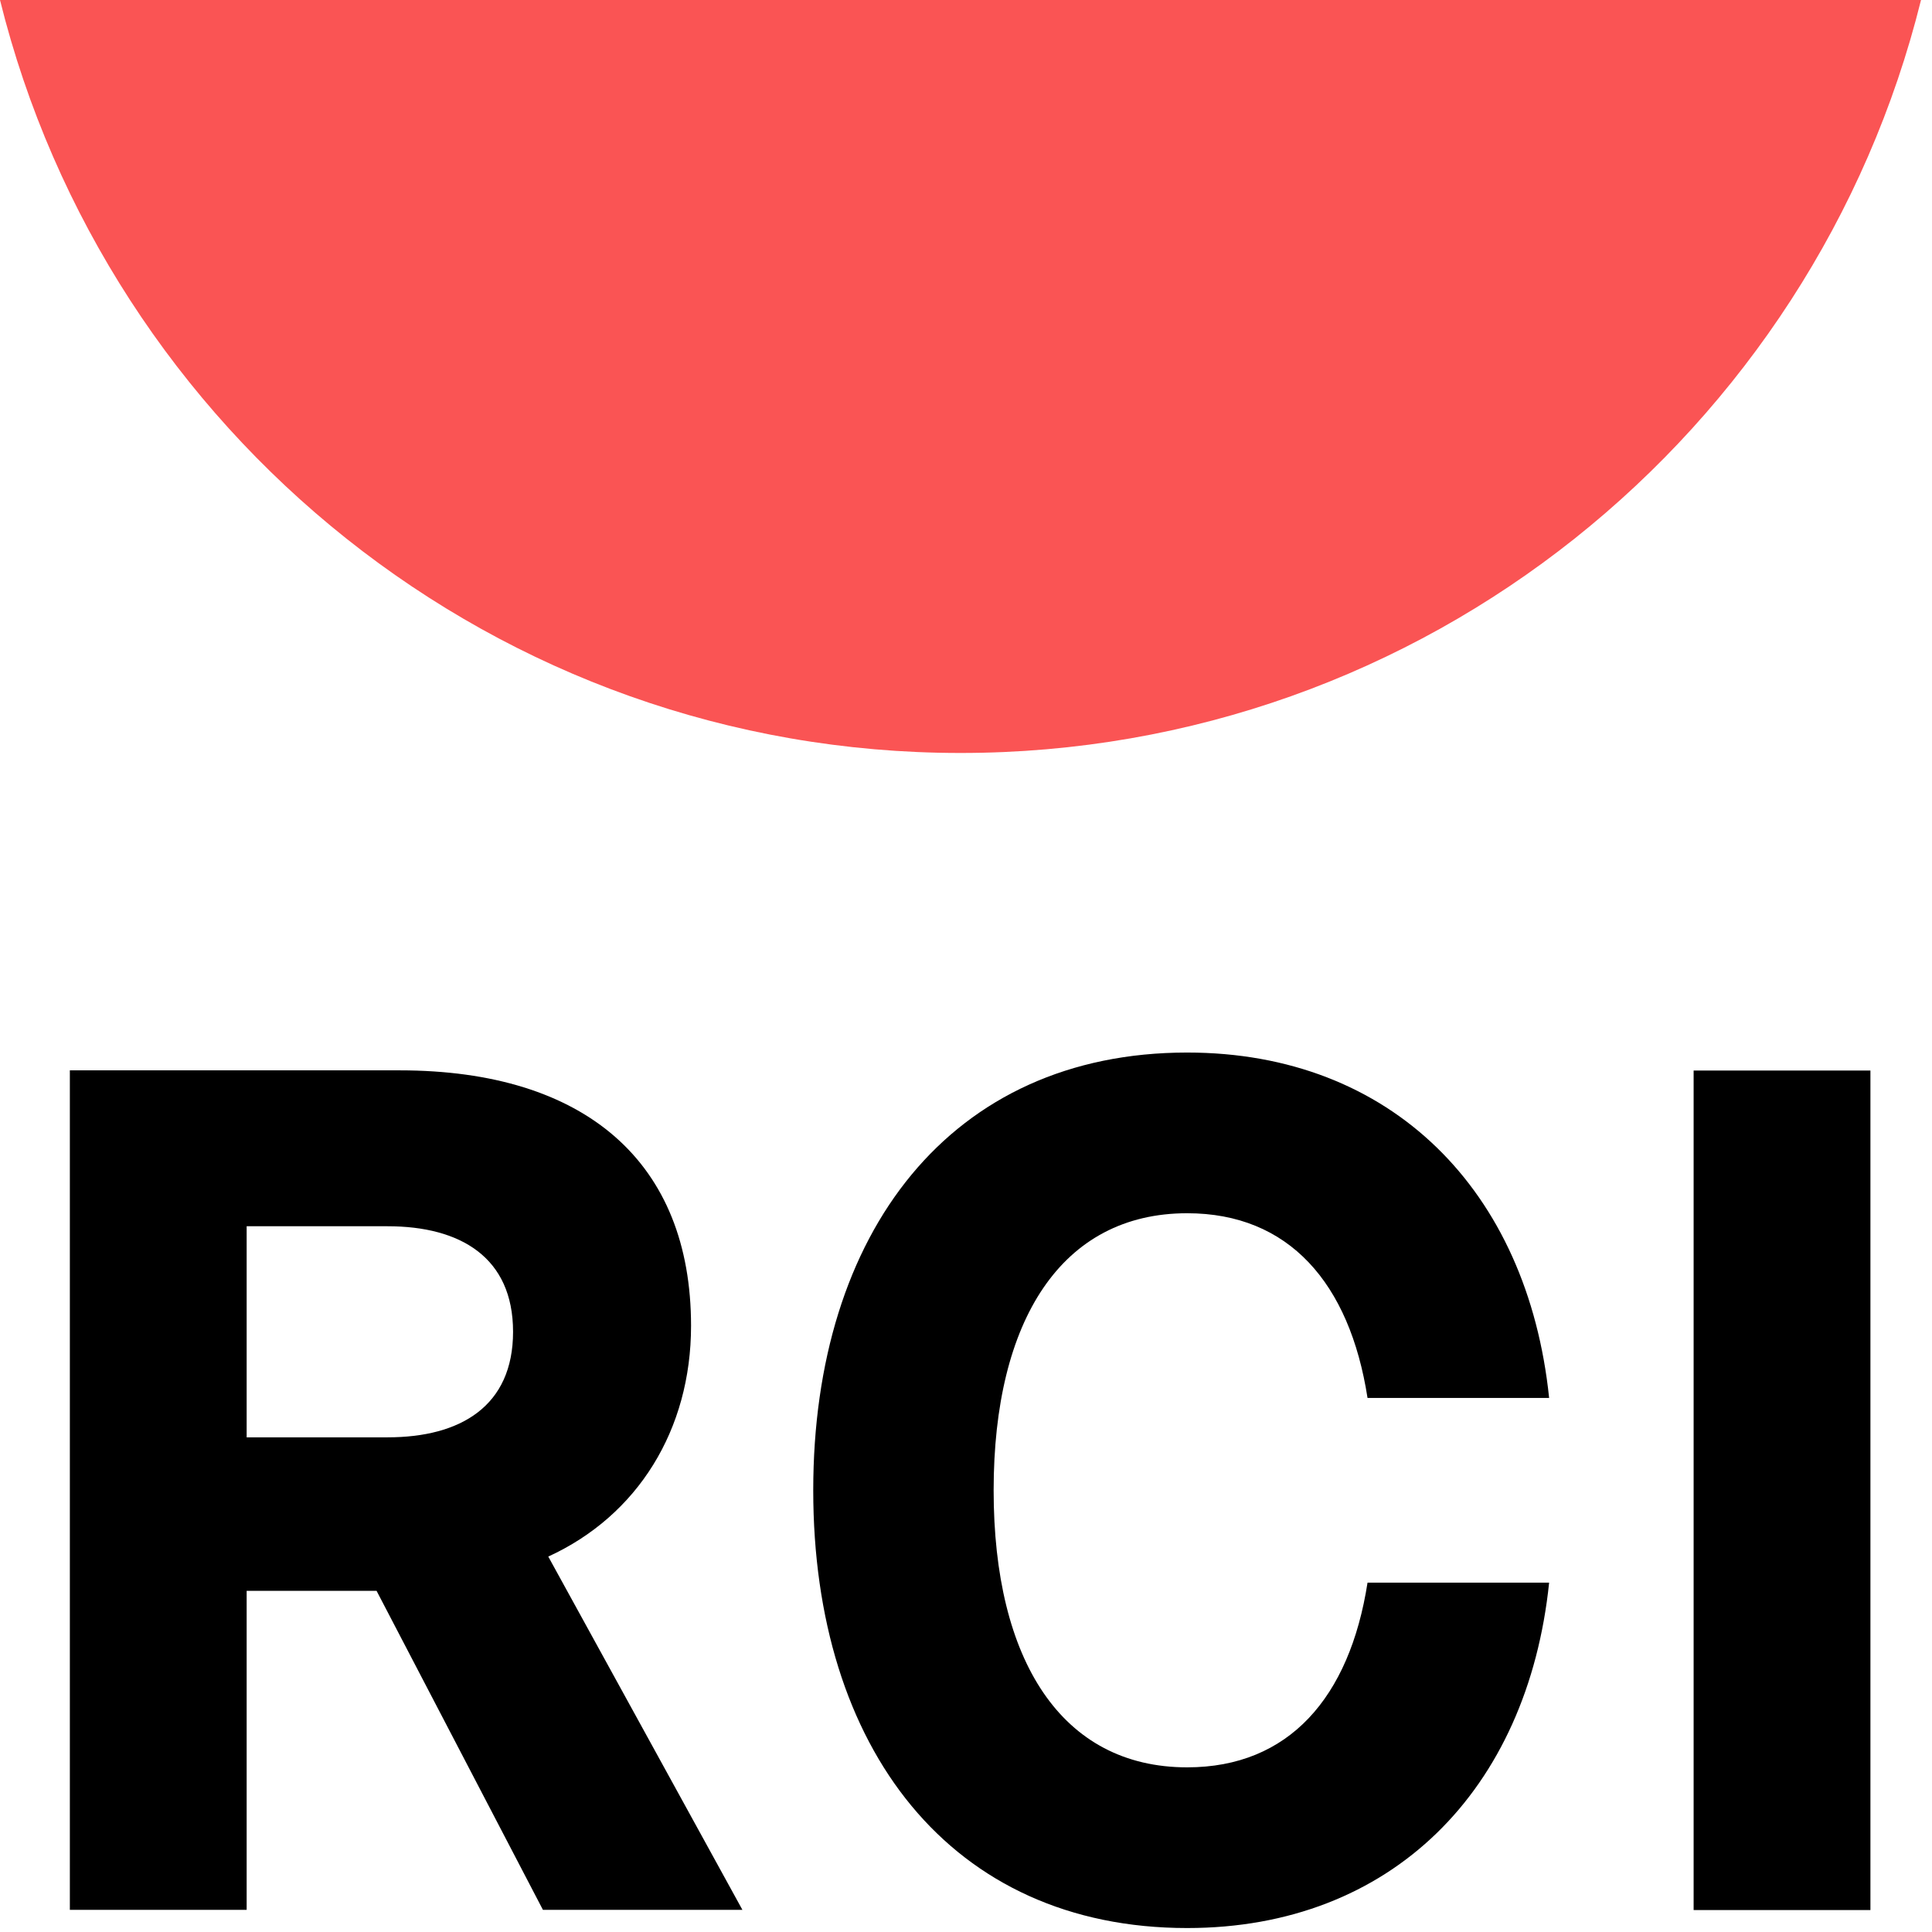
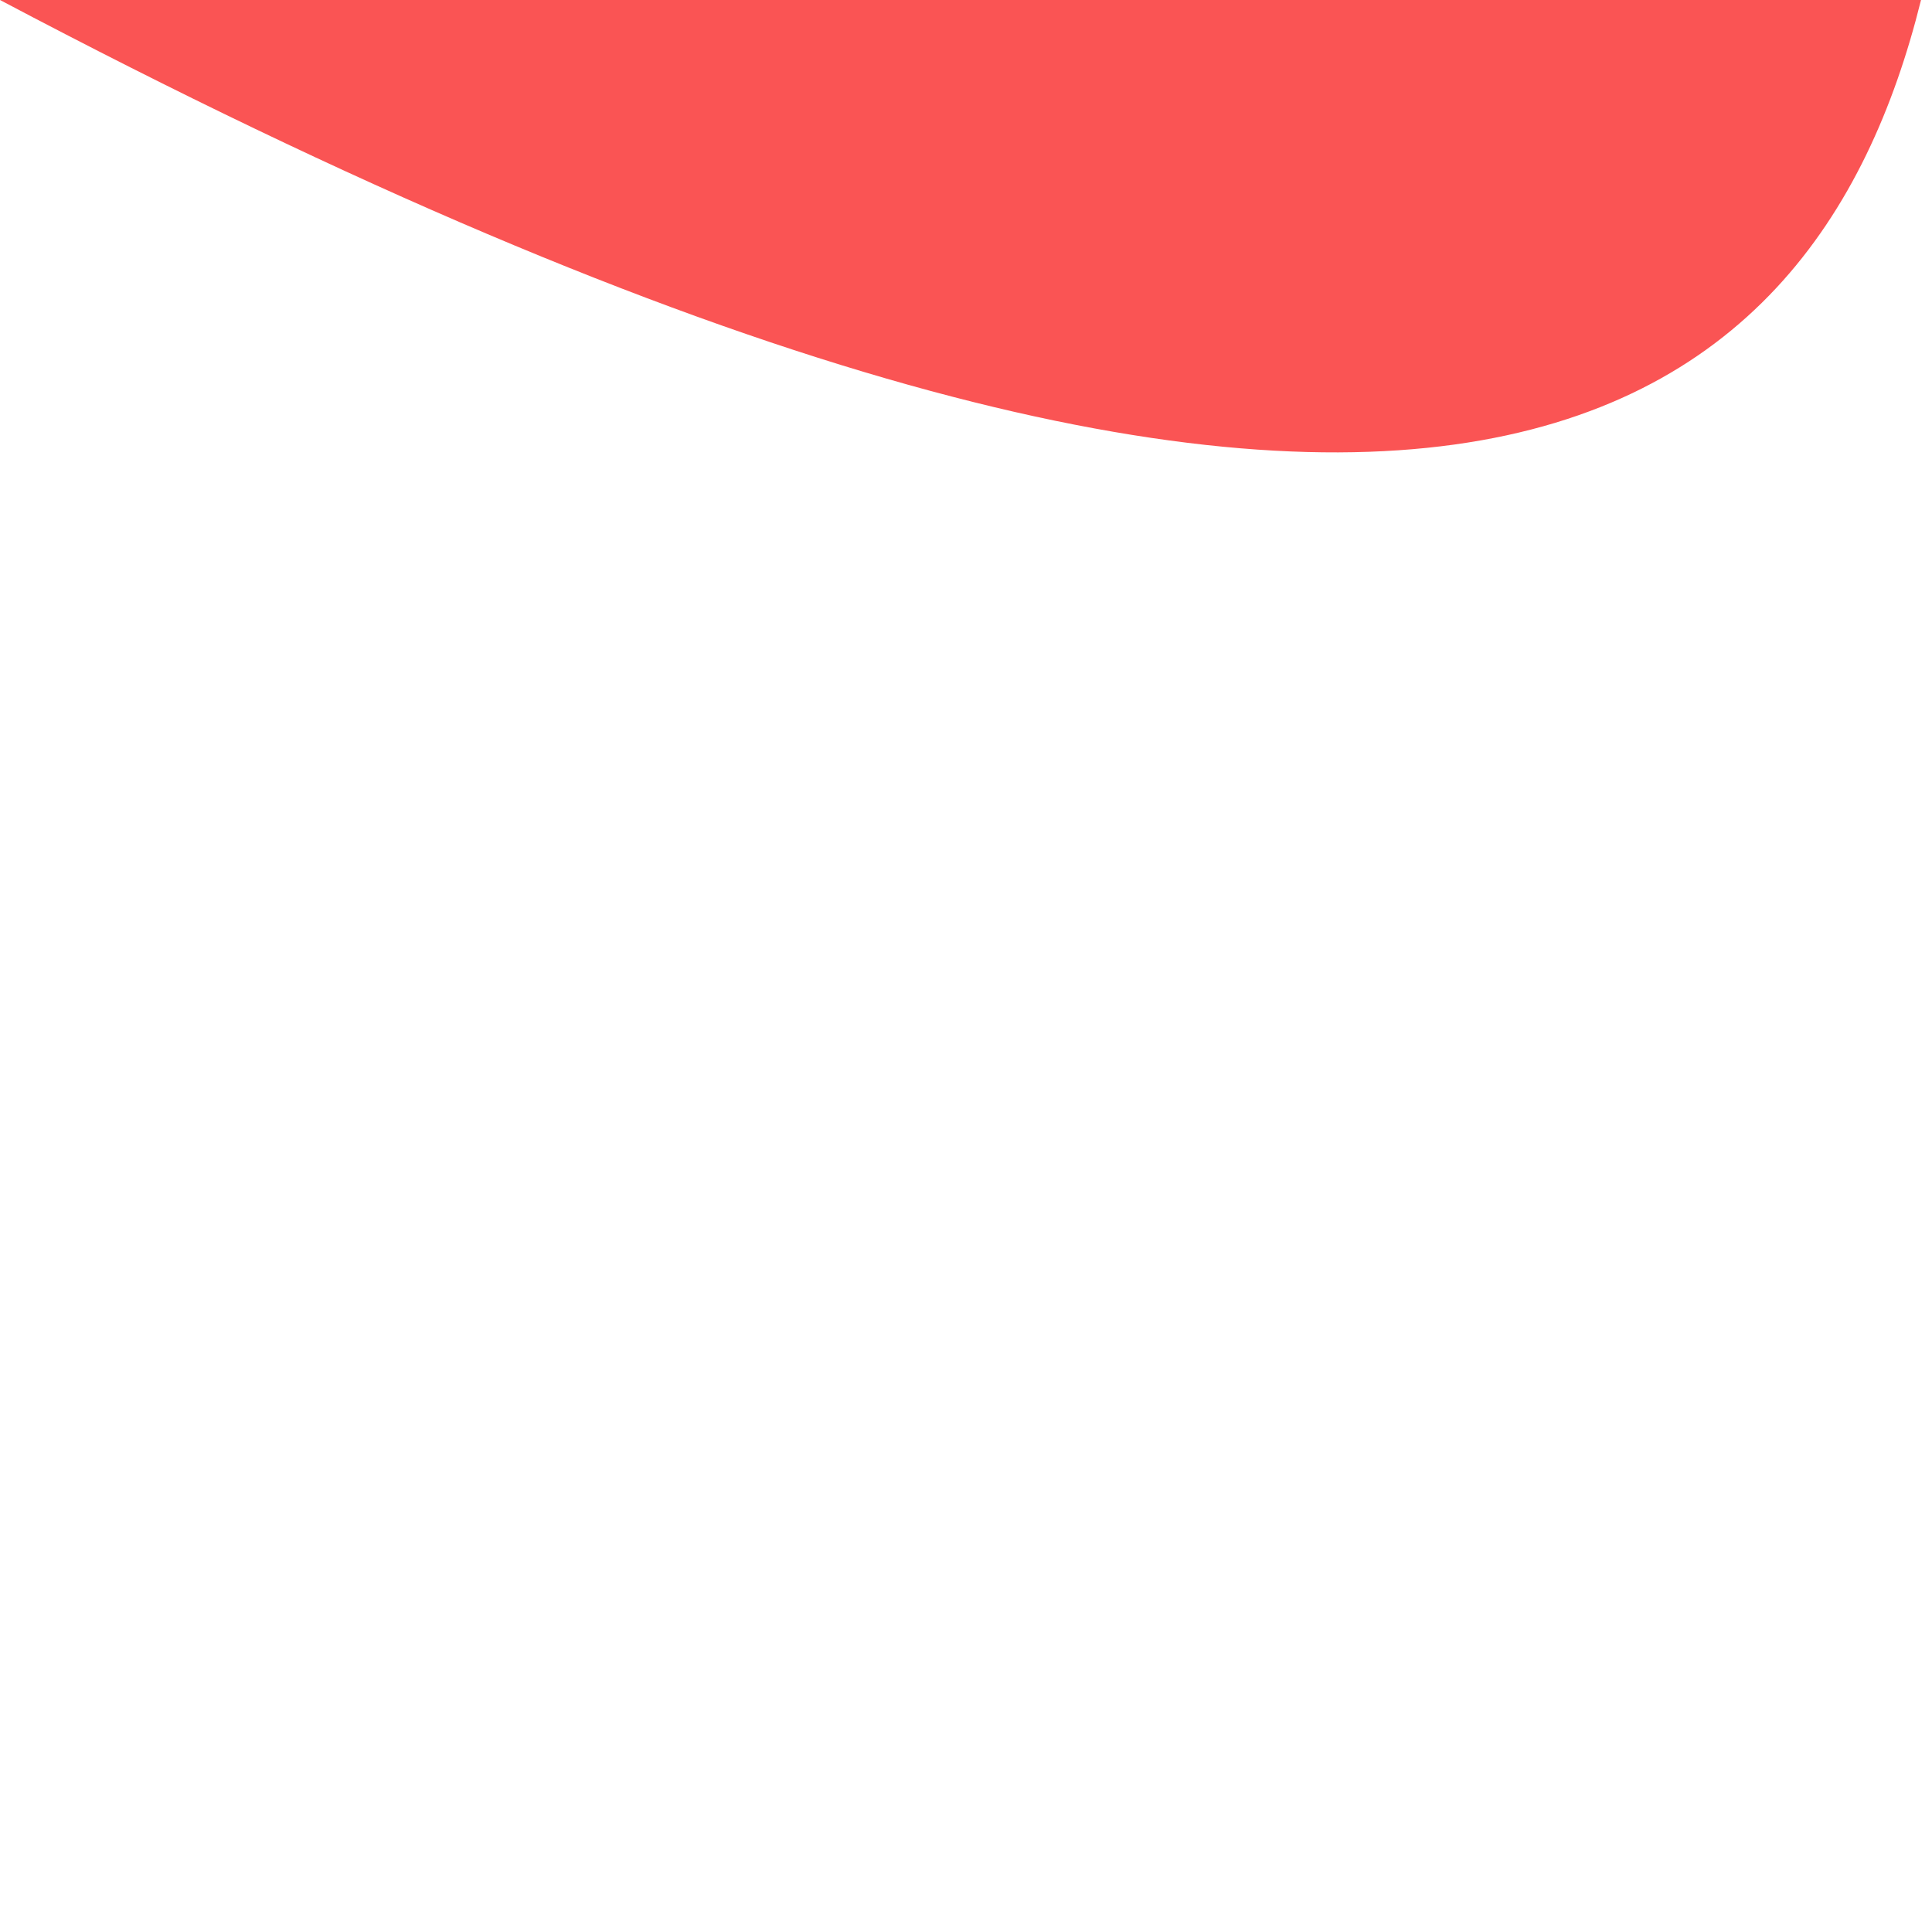
<svg xmlns="http://www.w3.org/2000/svg" width="102px" height="102px" viewBox="0 0 102 102" version="1.1">
  <title>contents/brand/rci/rci-rebrand</title>
  <g id="contents/brand/rci/rci-rebrand" stroke="none" stroke-width="1" fill="none" fill-rule="evenodd">
-     <path d="M20.464,75.884 L13.022,75.884 L13.022,64.74 L20.464,64.74 C24.312,64.74 27.087,66.386 27.087,70.312 C27.087,74.238 24.312,75.884 20.464,75.884 Z M36.484,69.995 C36.484,61.384 30.934,56.509 21.096,56.509 L3.688,56.509 L3.688,100.831 L13.022,100.831 L13.022,83.988 L19.881,83.988 L28.664,100.831 L39.196,100.831 L28.946,82.179 C33.67,80.016 36.484,75.483 36.484,69.995 L36.484,69.995 Z" id="Fill-1" fill="#000000" fill-rule="nonzero" />
-     <path d="M62.677,64.053 C68.037,64.053 71.253,67.726 72.199,73.804 L81.786,73.804 C80.65,62.85 73.461,55.569 62.677,55.569 C50.188,55.569 42.935,65.066 42.935,78.68 C42.935,92.294 50.188,101.791 62.677,101.791 C73.461,101.791 80.65,94.51 81.786,83.556 L72.199,83.556 C71.253,89.634 68.037,93.307 62.677,93.307 C56.053,93.307 52.459,87.672 52.459,78.68 C52.459,69.689 56.053,64.053 62.677,64.053" id="Fill-2" fill="#000000" fill-rule="nonzero" />
-     <polygon id="Fill-3" fill="#000000" fill-rule="nonzero" points="89.415 100.841 98.749 100.841 98.749 56.519 89.415 56.519" />
-     <path d="M0,0 C5.66,22.832 26.215,39.753 50.71,39.753 C75.204,39.753 95.76,22.832 101.42,0 L0,0" id="Fill-4" fill="#FA5454" fill-rule="nonzero" />
+     <path d="M0,0 C75.204,39.753 95.76,22.832 101.42,0 L0,0" id="Fill-4" fill="#FA5454" fill-rule="nonzero" />
  </g>
</svg>